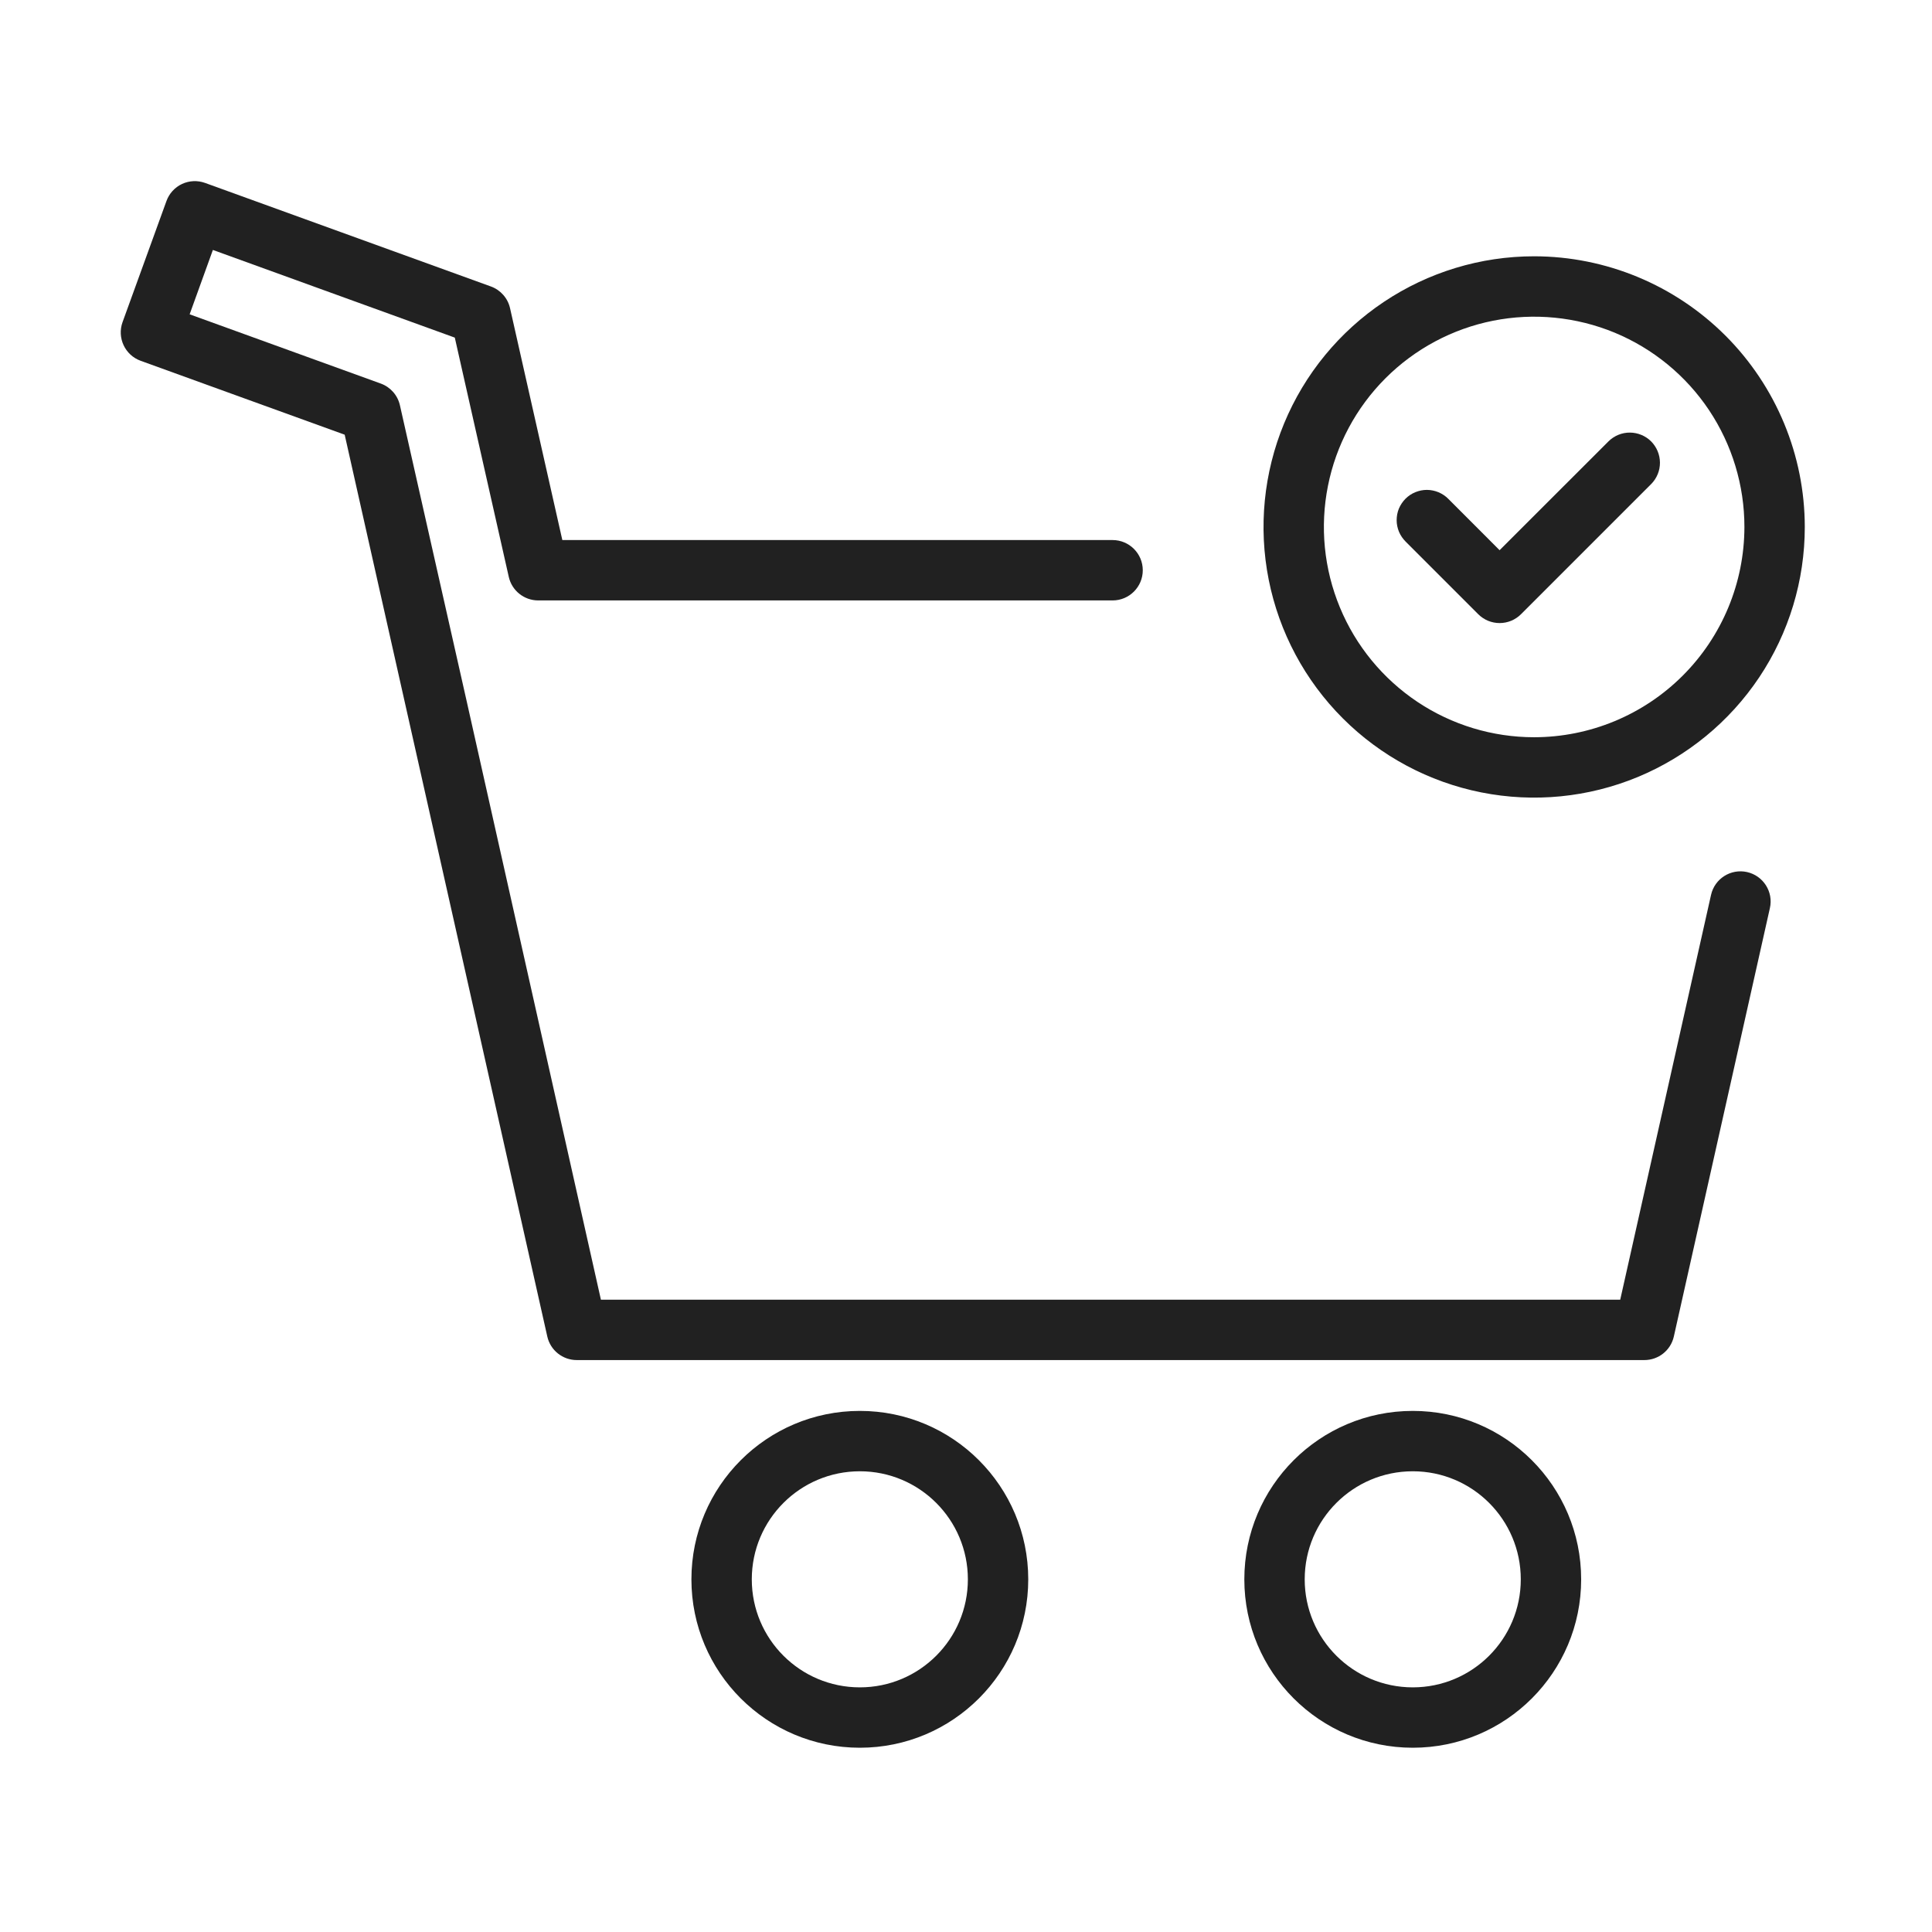
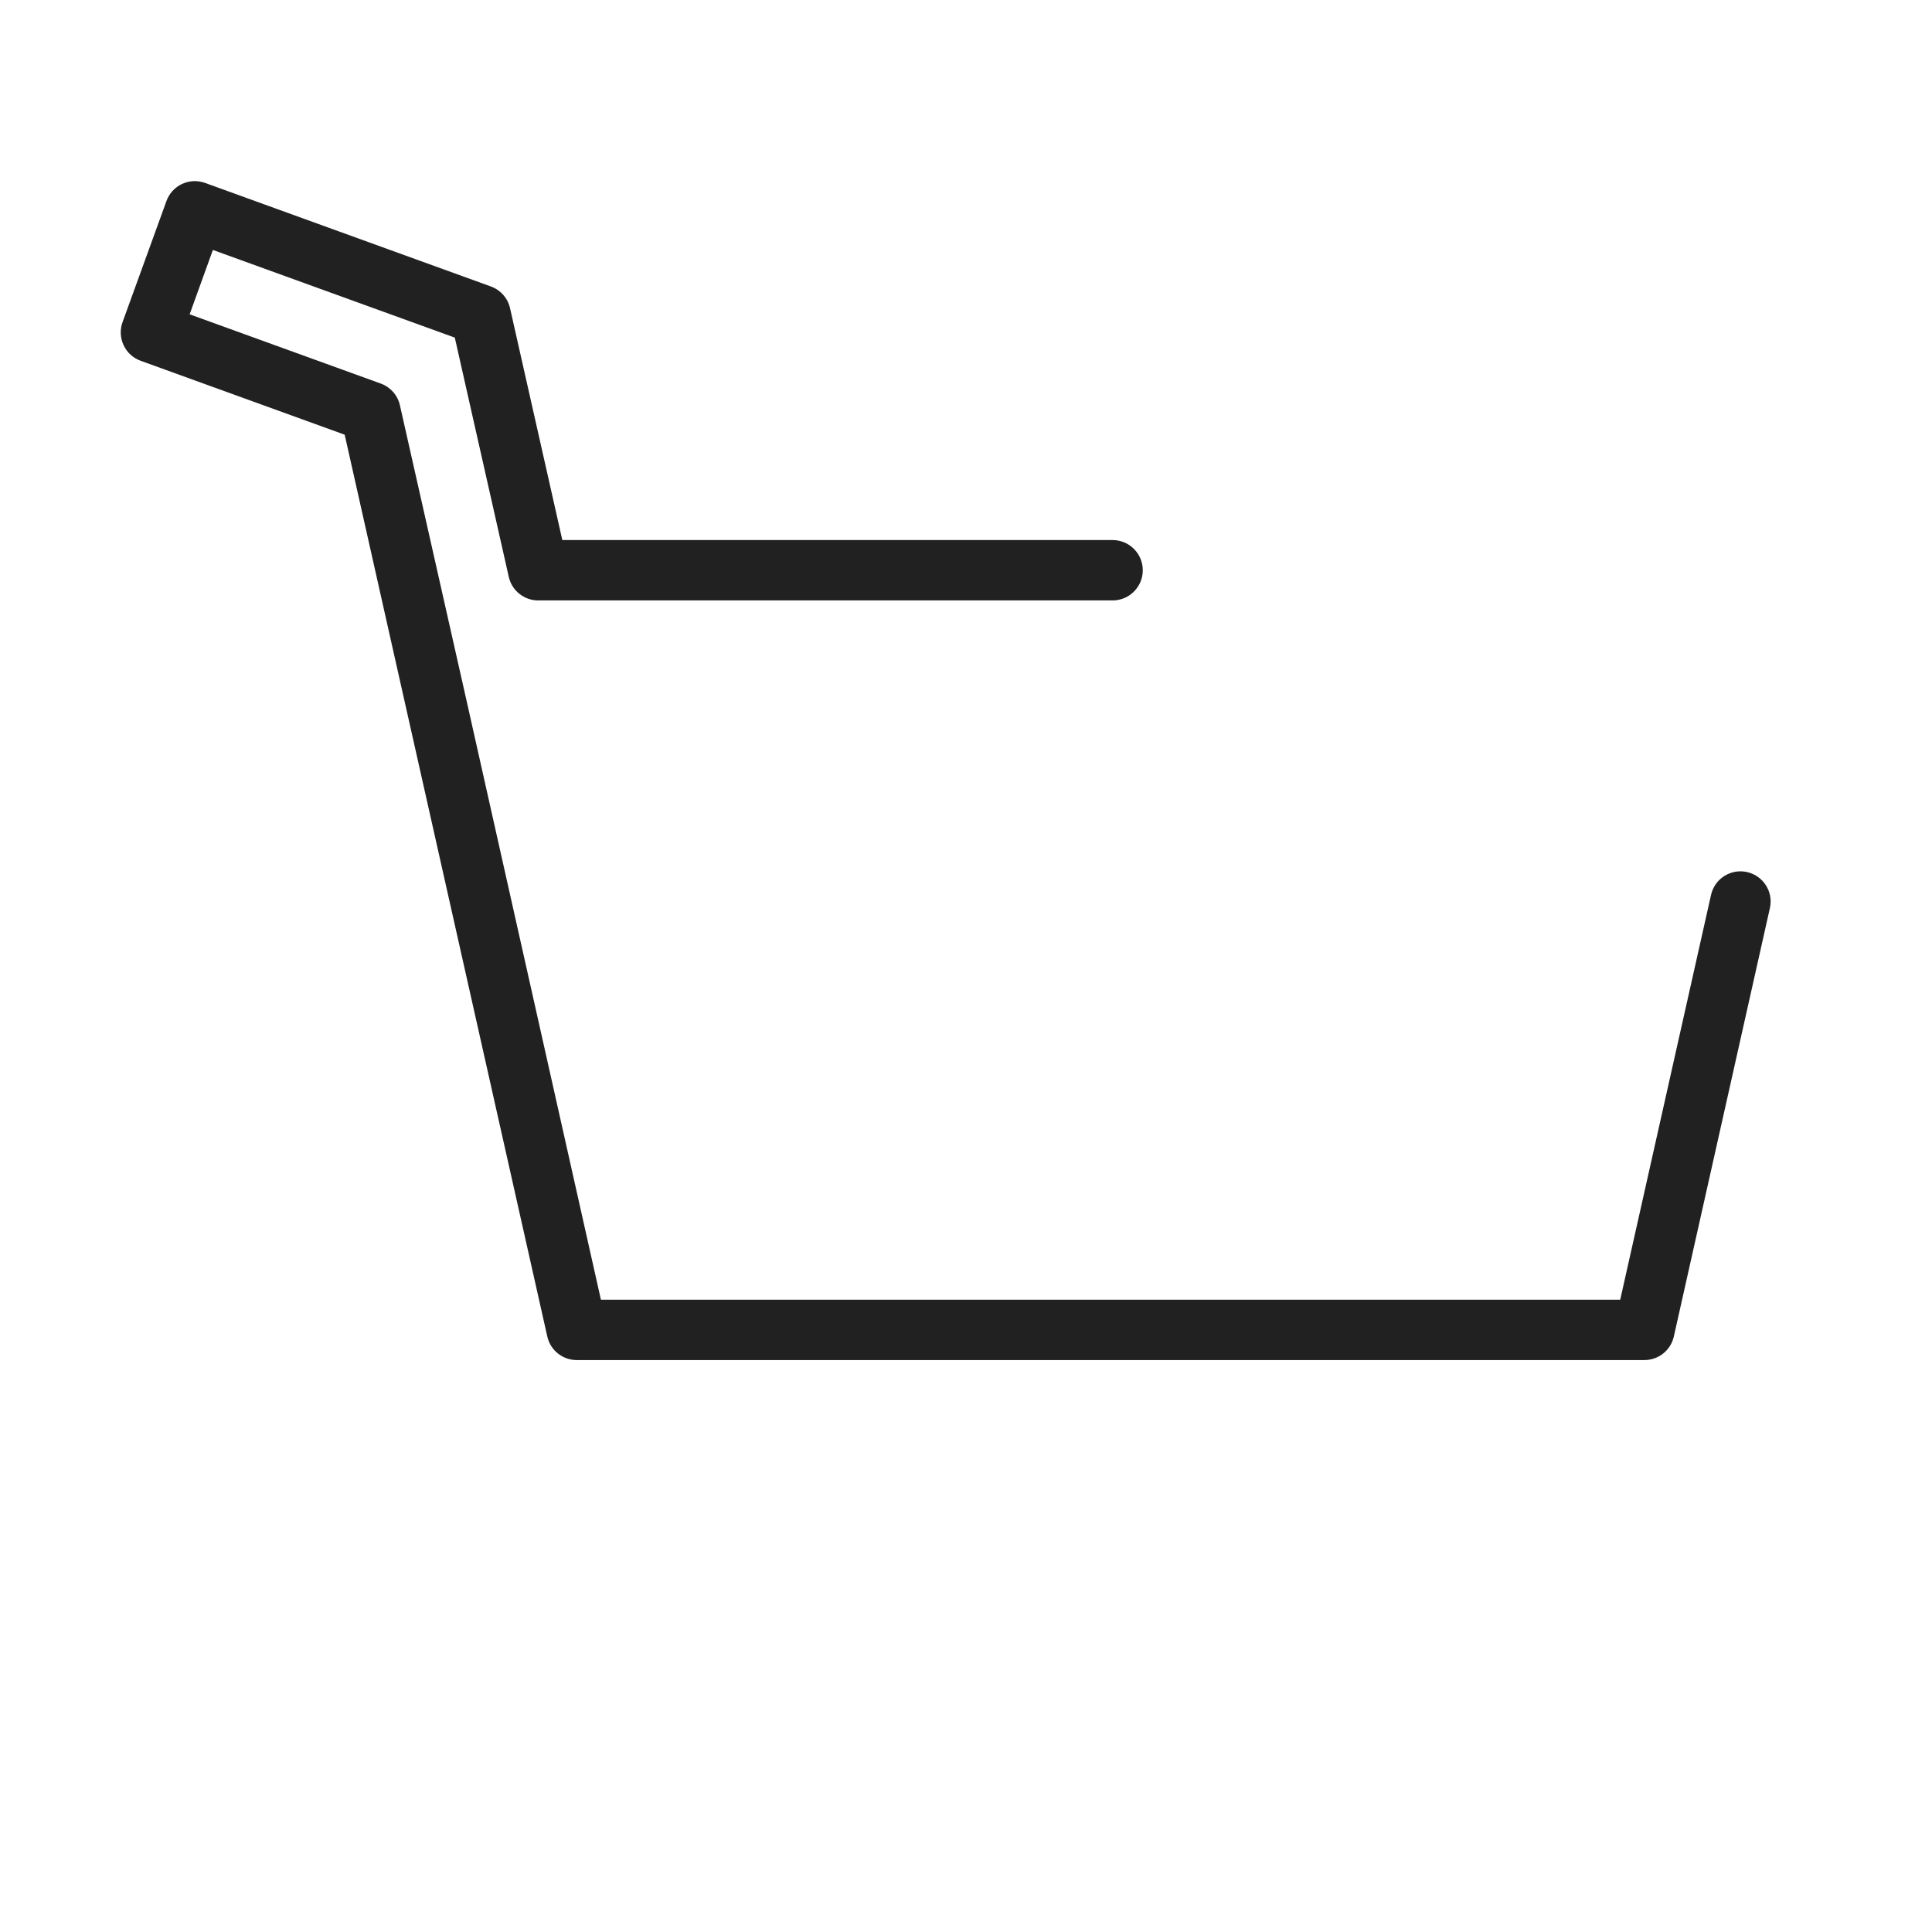
<svg xmlns="http://www.w3.org/2000/svg" width="32" height="32" viewBox="0 0 32 32" fill="none">
-   <path fill-rule="evenodd" clip-rule="evenodd" d="M14.242 24.369C13.253 24.369 12.452 25.17 12.452 26.159C12.452 27.147 13.253 27.948 14.242 27.948C15.23 27.948 16.031 27.147 16.031 26.159C16.031 25.17 15.23 24.369 14.242 24.369ZM11.452 26.159C11.452 24.618 12.701 23.369 14.242 23.369C15.782 23.369 17.031 24.618 17.031 26.159C17.031 27.699 15.782 28.948 14.242 28.948C12.701 28.948 11.452 27.699 11.452 26.159Z" fill="#212121" />
-   <path fill-rule="evenodd" clip-rule="evenodd" d="M23.4 24.369C22.412 24.369 21.61 25.17 21.61 26.159C21.61 27.147 22.412 27.948 23.4 27.948C24.388 27.948 25.189 27.147 25.189 26.159C25.189 25.17 24.388 24.369 23.4 24.369ZM20.61 26.159C20.61 24.618 21.859 23.369 23.4 23.369C24.941 23.369 26.189 24.618 26.189 26.159C26.189 27.699 24.941 28.948 23.4 28.948C21.859 28.948 20.61 27.699 20.61 26.159Z" fill="#212121" />
  <path fill-rule="evenodd" clip-rule="evenodd" d="M3.015 3.047C3.135 2.991 3.272 2.985 3.397 3.03L8.131 4.745C8.291 4.803 8.411 4.939 8.448 5.105L9.314 8.945H18.428C18.704 8.945 18.928 9.169 18.928 9.445C18.928 9.721 18.704 9.945 18.428 9.945H8.915C8.681 9.945 8.478 9.783 8.427 9.555L7.533 5.592L3.526 4.14L3.141 5.206L6.307 6.353C6.467 6.411 6.587 6.547 6.624 6.713L7.726 11.598L9.953 21.527H26.836L28.34 14.823C28.4 14.553 28.667 14.384 28.937 14.444C29.206 14.505 29.376 14.772 29.315 15.041L27.724 22.137C27.673 22.365 27.47 22.527 27.236 22.527H9.553C9.319 22.527 9.116 22.365 9.065 22.137L5.709 7.2L2.33 5.976C2.07 5.882 1.936 5.595 2.03 5.335L2.757 3.33C2.802 3.205 2.895 3.103 3.015 3.047Z" fill="#212121" />
-   <path d="M25.41 4.245C24.523 4.245 23.657 4.508 22.92 5.001C22.183 5.494 21.608 6.194 21.269 7.013C20.93 7.832 20.841 8.733 21.014 9.603C21.187 10.473 21.614 11.271 22.241 11.898C22.868 12.525 23.667 12.952 24.536 13.125C25.406 13.298 26.307 13.209 27.126 12.87C27.945 12.53 28.645 11.956 29.138 11.219C29.631 10.481 29.893 9.615 29.893 8.728C29.892 7.539 29.419 6.4 28.579 5.559C27.738 4.719 26.599 4.246 25.41 4.245ZM25.41 12.211C24.721 12.211 24.048 12.007 23.475 11.624C22.903 11.241 22.456 10.697 22.193 10.061C21.929 9.424 21.86 8.724 21.995 8.048C22.129 7.373 22.461 6.752 22.948 6.265C23.435 5.778 24.056 5.446 24.731 5.312C25.407 5.178 26.107 5.247 26.744 5.51C27.38 5.774 27.924 6.22 28.307 6.793C28.689 7.366 28.893 8.039 28.893 8.728C28.892 9.652 28.525 10.537 27.872 11.19C27.219 11.843 26.334 12.21 25.41 12.211Z" fill="#212121" />
-   <path d="M26.644 7.308L24.838 9.113L23.99 8.264C23.944 8.217 23.889 8.18 23.828 8.154C23.767 8.128 23.701 8.115 23.635 8.114C23.569 8.114 23.504 8.127 23.443 8.152C23.381 8.177 23.326 8.214 23.279 8.261C23.233 8.308 23.196 8.363 23.17 8.424C23.145 8.485 23.133 8.551 23.133 8.617C23.133 8.683 23.147 8.748 23.172 8.809C23.198 8.87 23.236 8.925 23.283 8.972L24.485 10.174C24.531 10.22 24.587 10.257 24.647 10.282C24.708 10.307 24.773 10.32 24.838 10.32C24.904 10.32 24.969 10.307 25.03 10.282C25.09 10.257 25.146 10.22 25.192 10.174L27.351 8.015C27.443 7.921 27.495 7.794 27.494 7.662C27.493 7.531 27.441 7.405 27.348 7.311C27.255 7.218 27.128 7.166 26.997 7.165C26.865 7.164 26.738 7.216 26.644 7.308Z" fill="#212121" />
</svg>